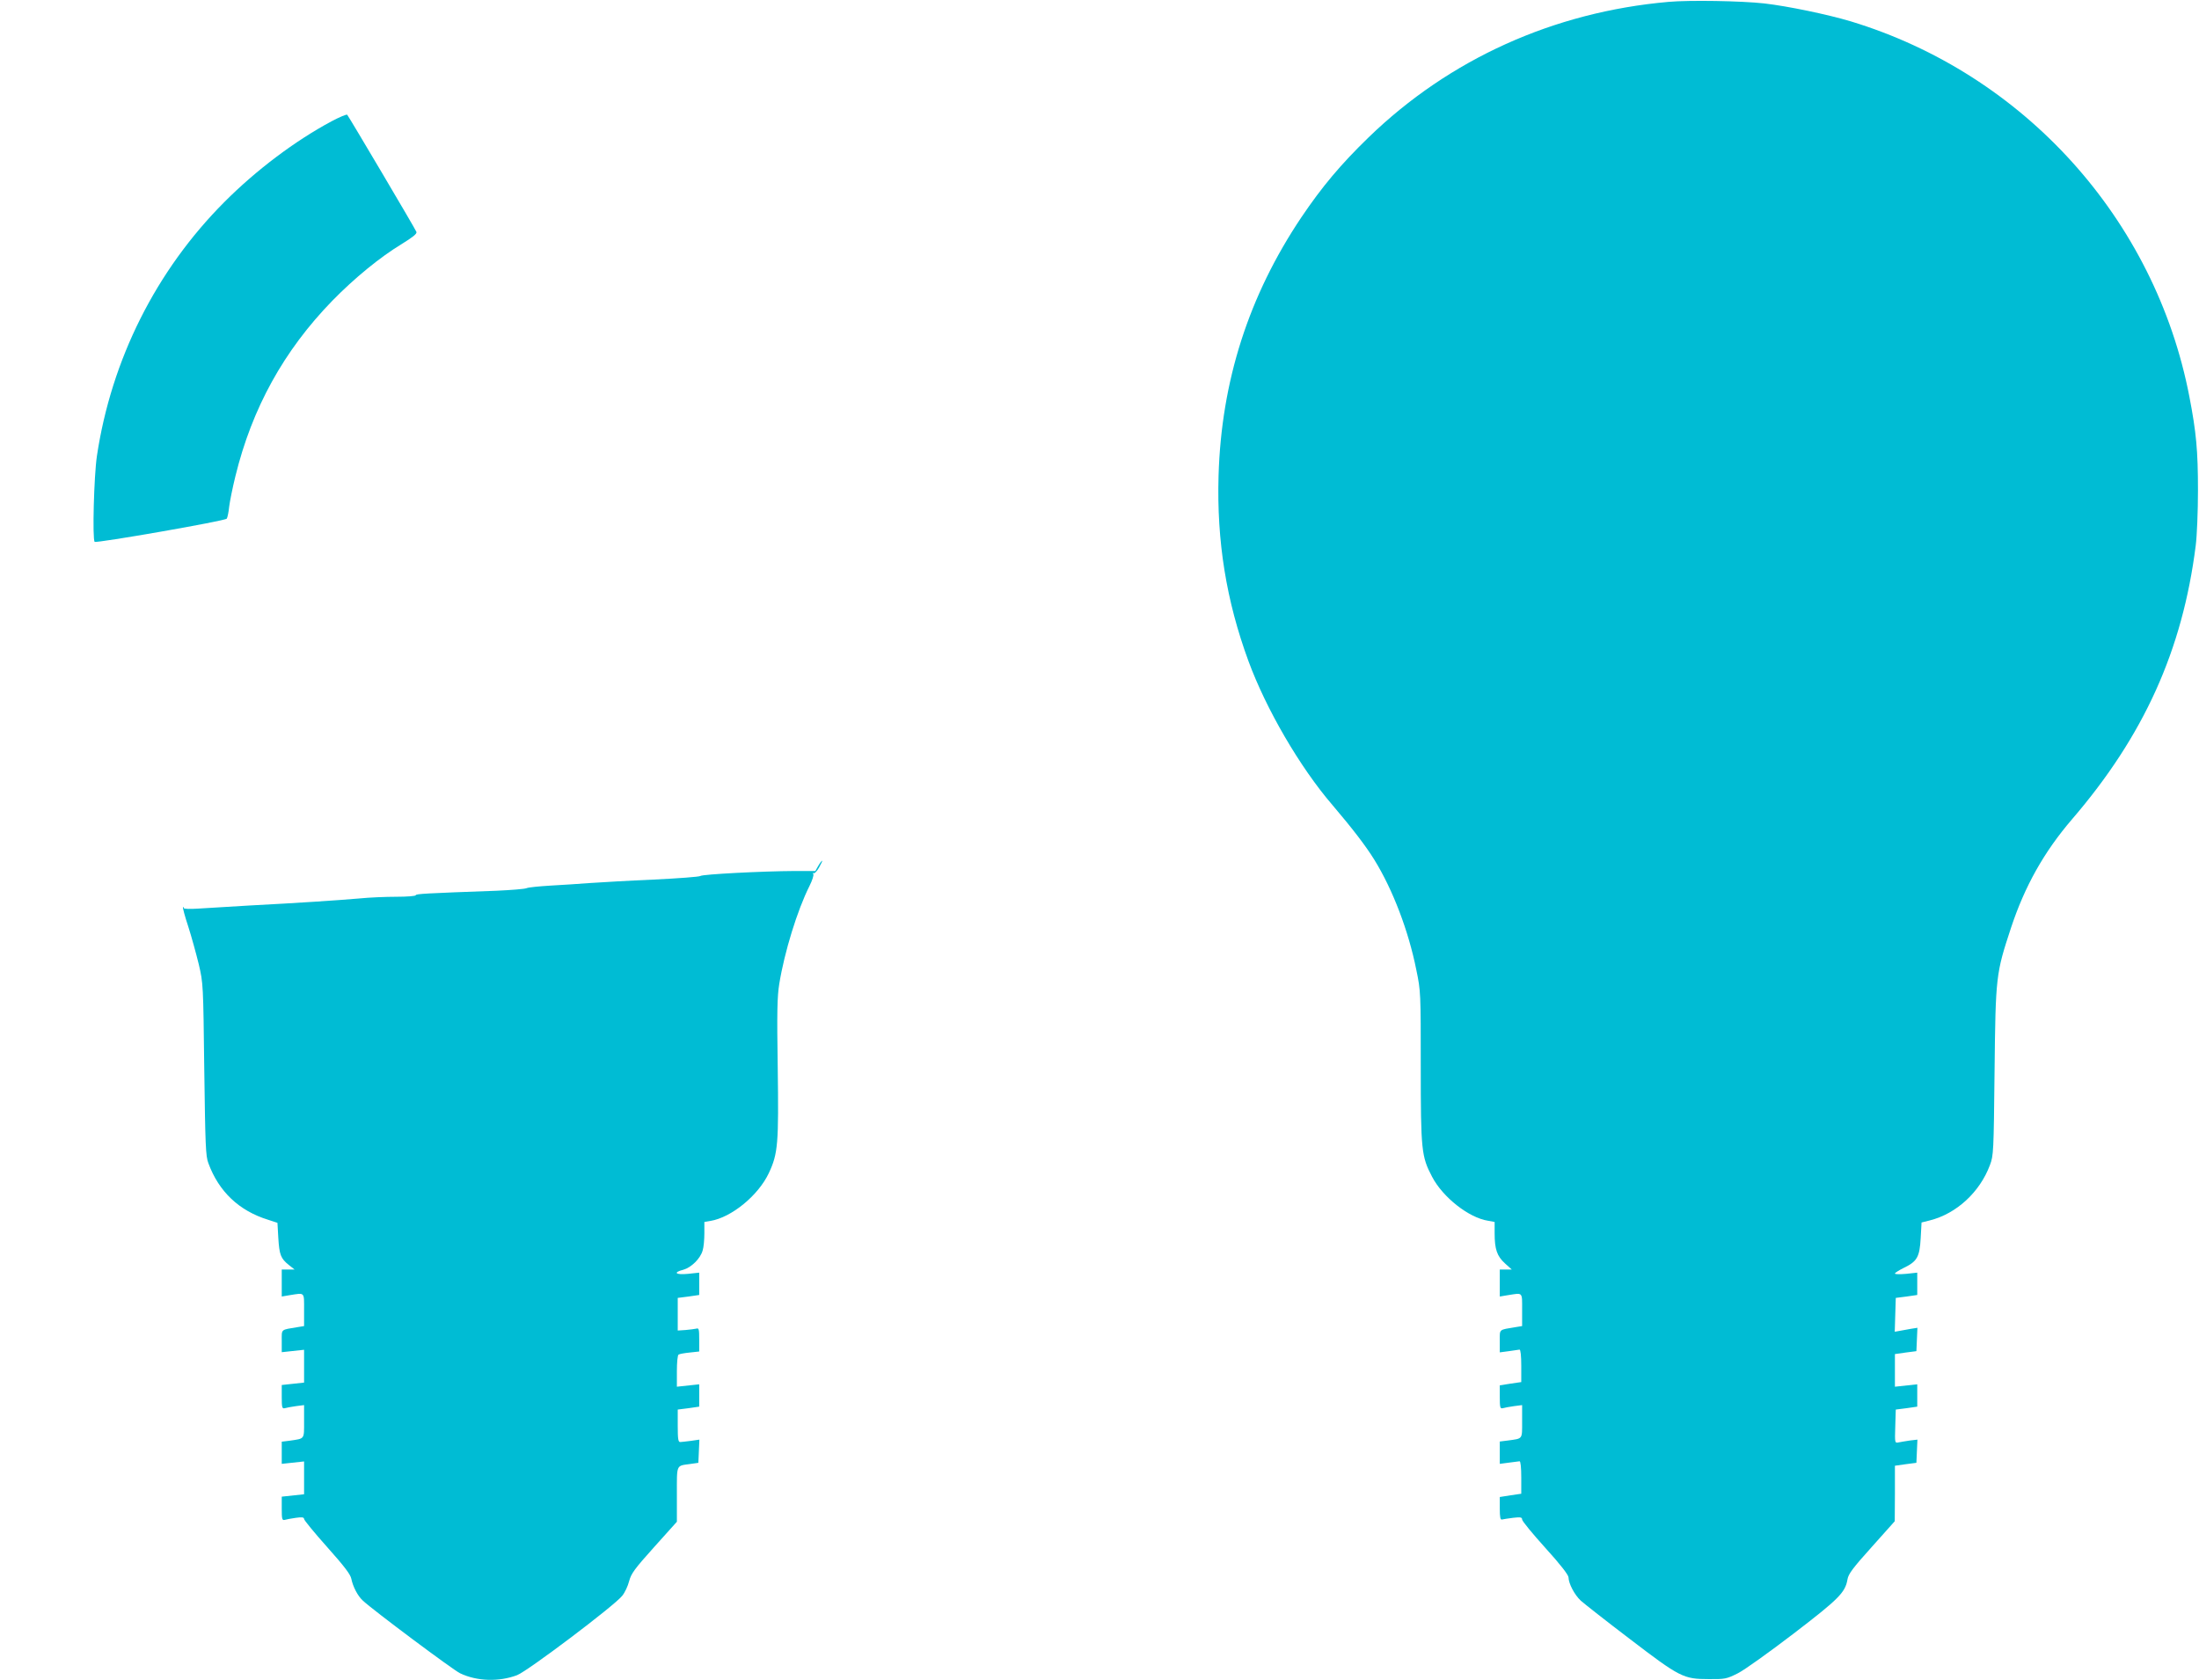
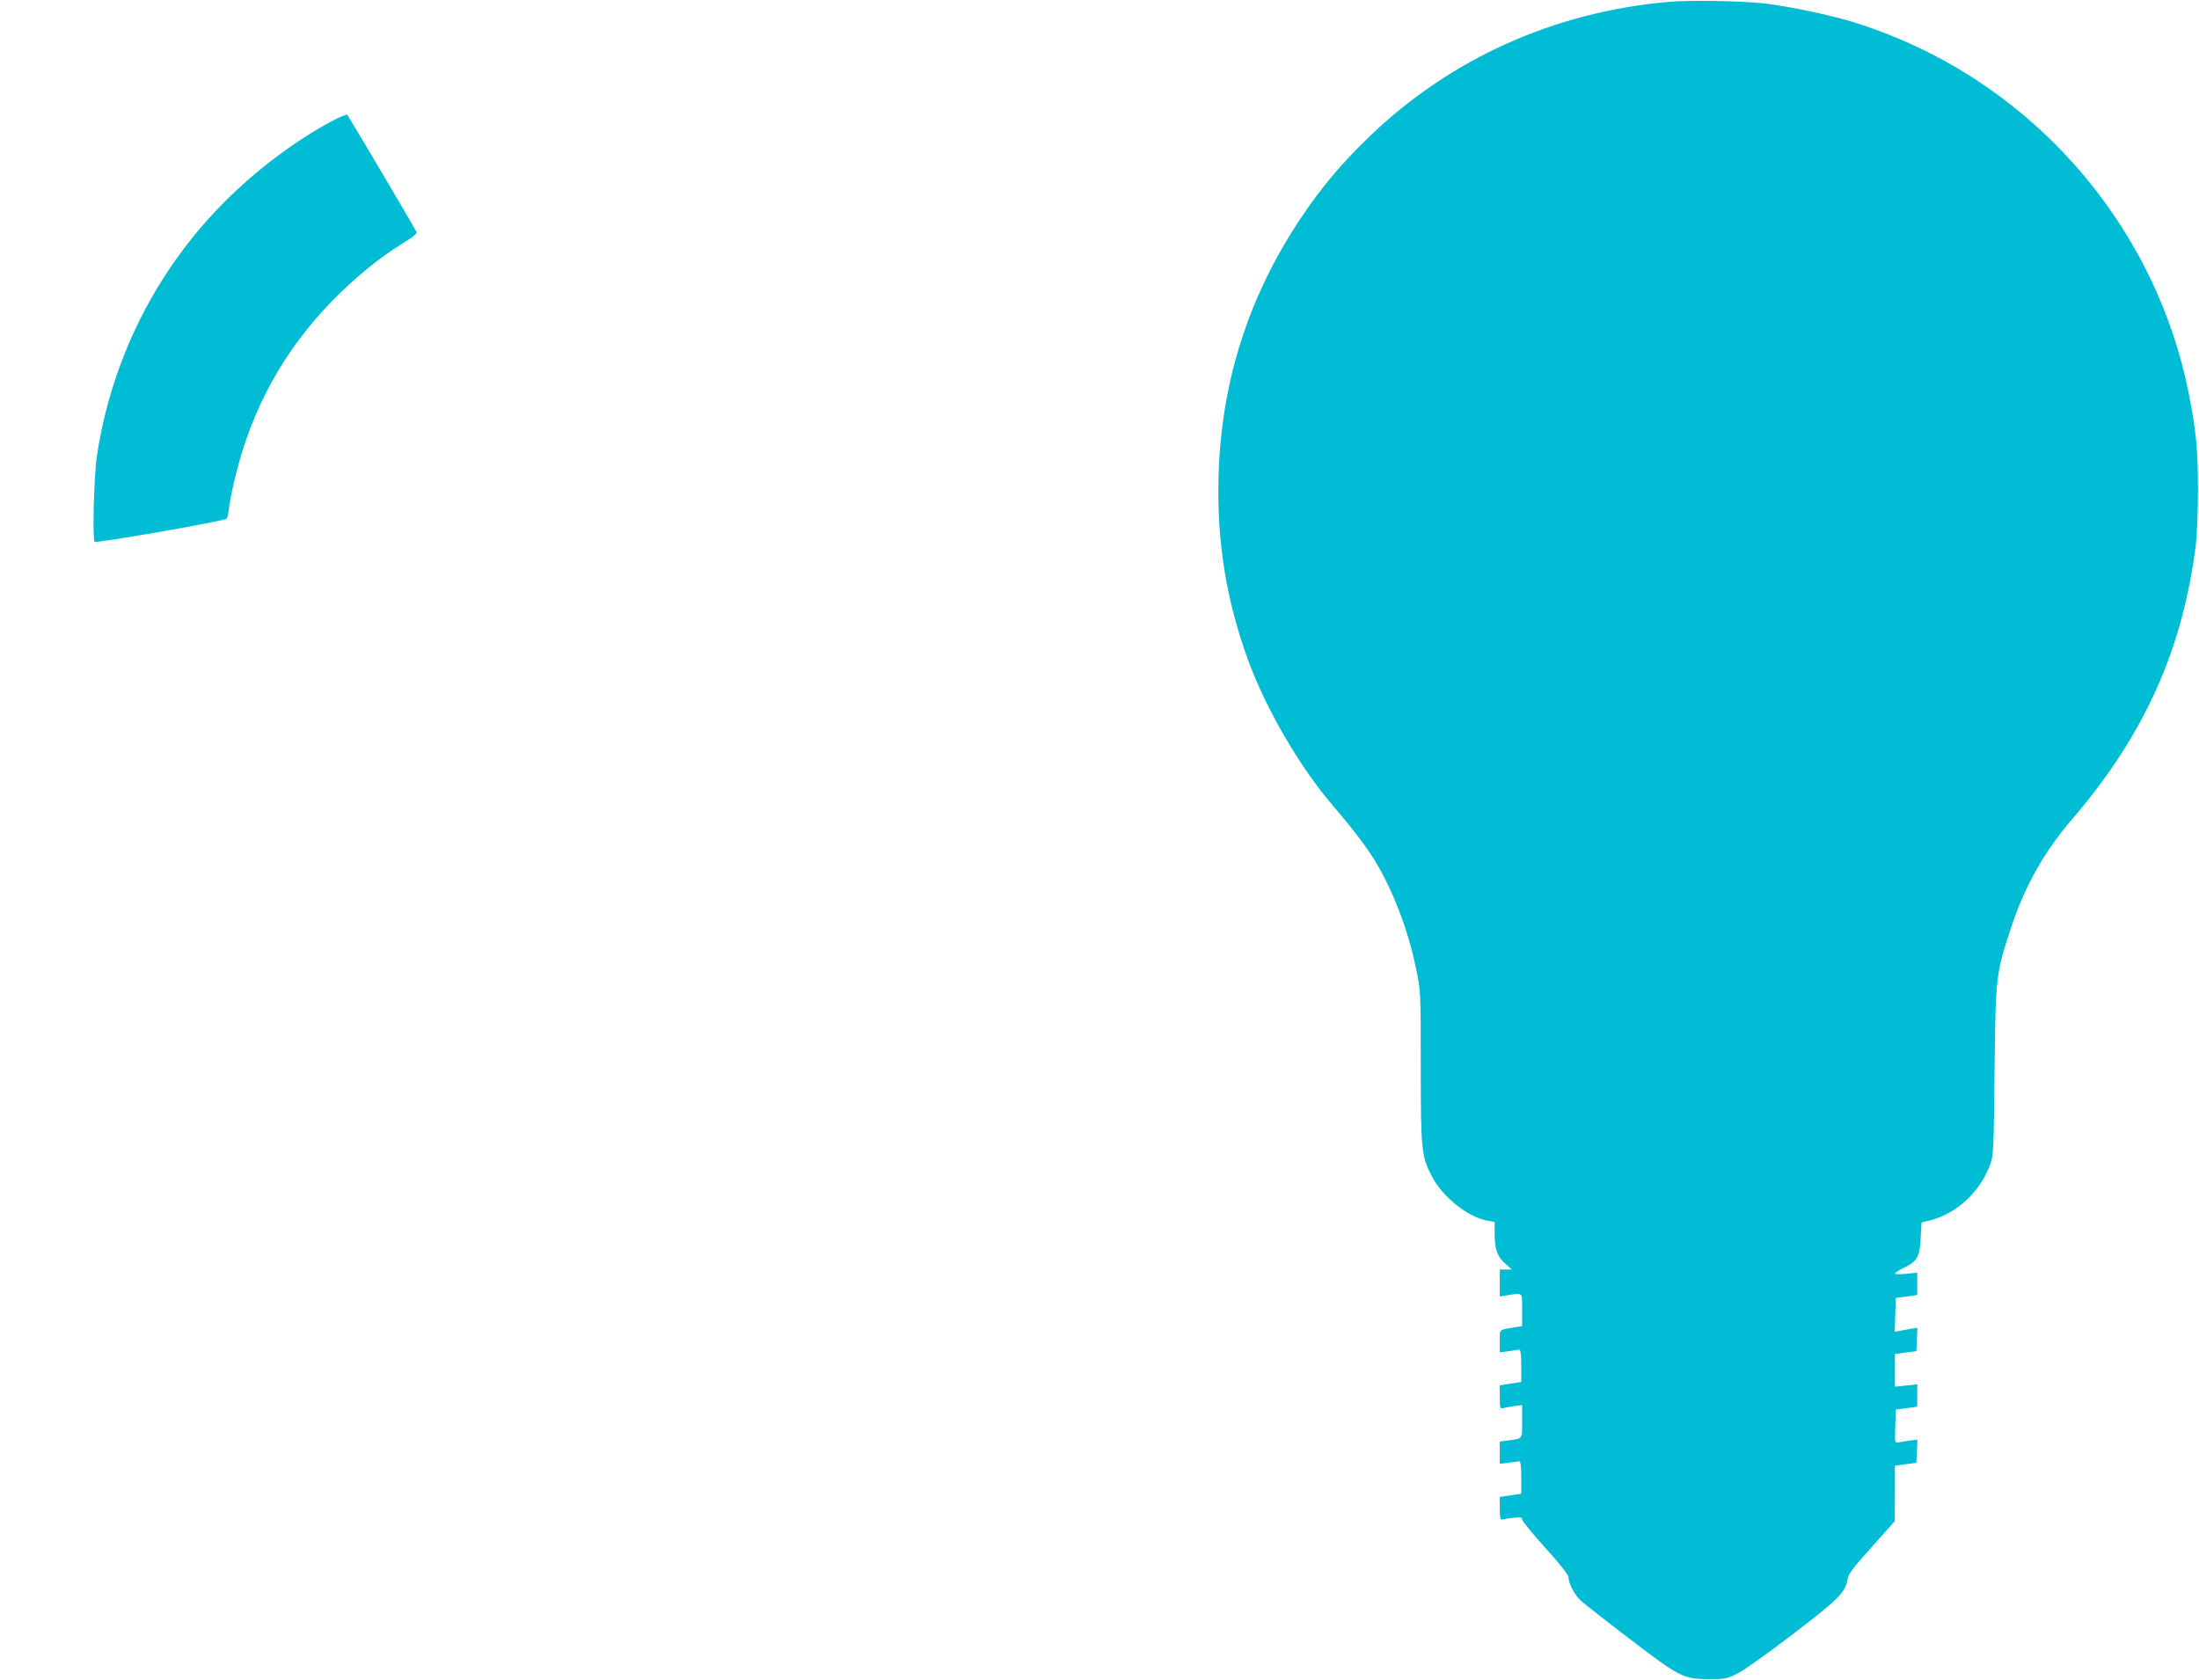
<svg xmlns="http://www.w3.org/2000/svg" version="1.0" width="1280pt" height="978pt" viewBox="0 0 1280 978" preserveAspectRatio="xMidYMid meet">
  <g transform="translate(0,978) scale(0.1,-0.1)" fill="#00bcd4" stroke="none">
    <path d="M9711 9769 c-668 -59 -1274 -333 -1744 -788 -163 -158 -272 -288 -392 -466 -306 -456 -466 -953 -482 -1505 -11 -380 45 -727 174 -1078 103 -280 299 -617 488 -837 119 -140 195 -239 245 -320 107 -173 199 -414 244 -640 26 -124 26 -134 26 -563 0 -490 4 -524 66 -642 62 -119 214 -239 326 -256 l38 -7 0 -66 c0 -93 14 -133 60 -175 l40 -36 -35 0 -35 0 0 -78 0 -79 48 8 c88 14 82 20 82 -86 l0 -94 -37 -6 c-101 -17 -93 -9 -93 -82 l0 -65 53 7 c28 4 57 8 62 9 6 0 10 -36 10 -94 l0 -95 -62 -9 -63 -10 0 -68 c0 -61 2 -69 18 -65 9 3 38 8 65 12 l47 6 0 -95 c0 -106 5 -99 -82 -111 l-48 -6 0 -65 0 -65 53 7 c28 4 57 7 62 8 6 1 10 -36 10 -94 l0 -95 -62 -9 -63 -10 0 -67 c0 -50 3 -67 13 -64 6 2 36 6 65 10 43 5 52 3 52 -10 0 -9 61 -83 135 -165 89 -98 135 -158 135 -172 1 -36 34 -100 71 -135 19 -17 147 -118 284 -222 293 -224 314 -235 461 -235 95 -1 104 1 170 34 38 19 183 123 323 230 265 203 302 240 315 317 5 31 32 67 141 188 l134 150 1 162 0 161 63 9 62 8 3 68 3 67 -43 -5 c-24 -4 -53 -8 -66 -11 -23 -5 -23 -4 -20 93 l3 98 63 8 62 9 0 65 0 65 -65 -7 -65 -7 0 95 0 95 63 9 62 8 3 68 3 68 -38 -6 c-21 -4 -51 -9 -66 -12 l-28 -5 3 99 3 98 63 8 62 9 0 65 0 65 -65 -7 c-36 -3 -65 -3 -65 2 0 4 24 19 52 33 77 37 92 63 98 173 l5 91 48 12 c155 39 291 164 350 322 21 55 22 77 27 547 6 555 8 568 96 835 80 242 192 441 354 630 419 487 644 985 721 1595 7 55 13 199 13 320 0 232 -10 339 -50 546 -199 1033 -962 1879 -1972 2185 -134 40 -364 88 -502 104 -135 15 -437 20 -559 9z" />
    <path d="M1930 9074 c-213 -114 -440 -285 -624 -470 -397 -398 -658 -917 -742 -1479 -17 -115 -27 -485 -13 -499 9 -9 762 122 769 135 4 6 11 38 14 70 4 32 20 111 36 176 97 397 282 732 564 1022 130 133 278 254 405 331 63 39 89 59 85 70 -5 15 -392 669 -403 682 -3 4 -44 -13 -91 -38z" />
-     <path d="M4763 4740 l-17 -30 -116 0 c-193 -1 -541 -19 -553 -29 -7 -5 -129 -14 -272 -21 -143 -6 -309 -16 -370 -20 -60 -5 -164 -11 -230 -15 -66 -4 -129 -10 -140 -15 -11 -5 -90 -11 -175 -15 -414 -15 -470 -18 -470 -26 0 -5 -51 -9 -112 -9 -62 0 -160 -4 -218 -10 -128 -11 -354 -26 -640 -41 -118 -7 -252 -15 -298 -18 -47 -3 -82 -2 -82 3 0 5 -2 7 -5 5 -2 -3 11 -53 31 -113 19 -59 46 -158 61 -219 26 -111 26 -118 32 -612 6 -439 8 -506 24 -546 61 -166 179 -277 347 -329 l55 -18 5 -88 c6 -98 14 -120 62 -158 l33 -26 -37 0 -38 0 0 -78 0 -79 47 8 c89 14 83 20 83 -86 l0 -94 -37 -6 c-101 -17 -93 -9 -93 -81 l0 -65 65 7 65 7 0 -96 0 -95 -65 -7 -65 -7 0 -70 c0 -61 2 -69 18 -65 9 3 38 8 65 12 l47 6 0 -95 c0 -106 5 -99 -82 -112 l-48 -6 0 -64 0 -65 65 7 65 7 0 -96 0 -95 -65 -7 -65 -7 0 -70 c0 -61 2 -69 18 -65 9 3 38 8 65 12 35 5 47 3 47 -7 0 -7 60 -80 134 -163 99 -111 136 -159 141 -185 9 -45 37 -100 67 -127 57 -54 527 -405 566 -423 98 -47 226 -51 332 -11 62 24 563 402 611 461 16 19 34 58 41 86 12 45 32 72 146 199 l132 147 0 160 c0 176 -5 165 76 176 l49 7 3 67 3 68 -48 -7 c-26 -3 -55 -7 -63 -7 -12 -1 -15 16 -15 94 l0 95 63 8 62 9 0 65 0 65 -65 -7 -65 -7 0 90 c0 51 4 94 10 97 6 4 35 9 65 12 l55 6 0 69 c0 61 -2 69 -17 64 -10 -2 -38 -6 -63 -8 l-45 -3 0 95 0 95 63 8 62 9 0 65 0 65 -65 -7 c-73 -7 -90 8 -27 24 46 13 99 65 112 112 6 18 10 64 10 100 l0 66 35 6 c122 20 278 147 340 278 54 115 58 171 52 617 -5 320 -3 411 9 485 30 185 105 429 176 570 16 32 26 63 22 69 -4 6 -3 9 2 5 5 -3 20 12 32 34 12 21 20 39 18 39 -3 0 -13 -13 -23 -30z" />
  </g>
</svg>